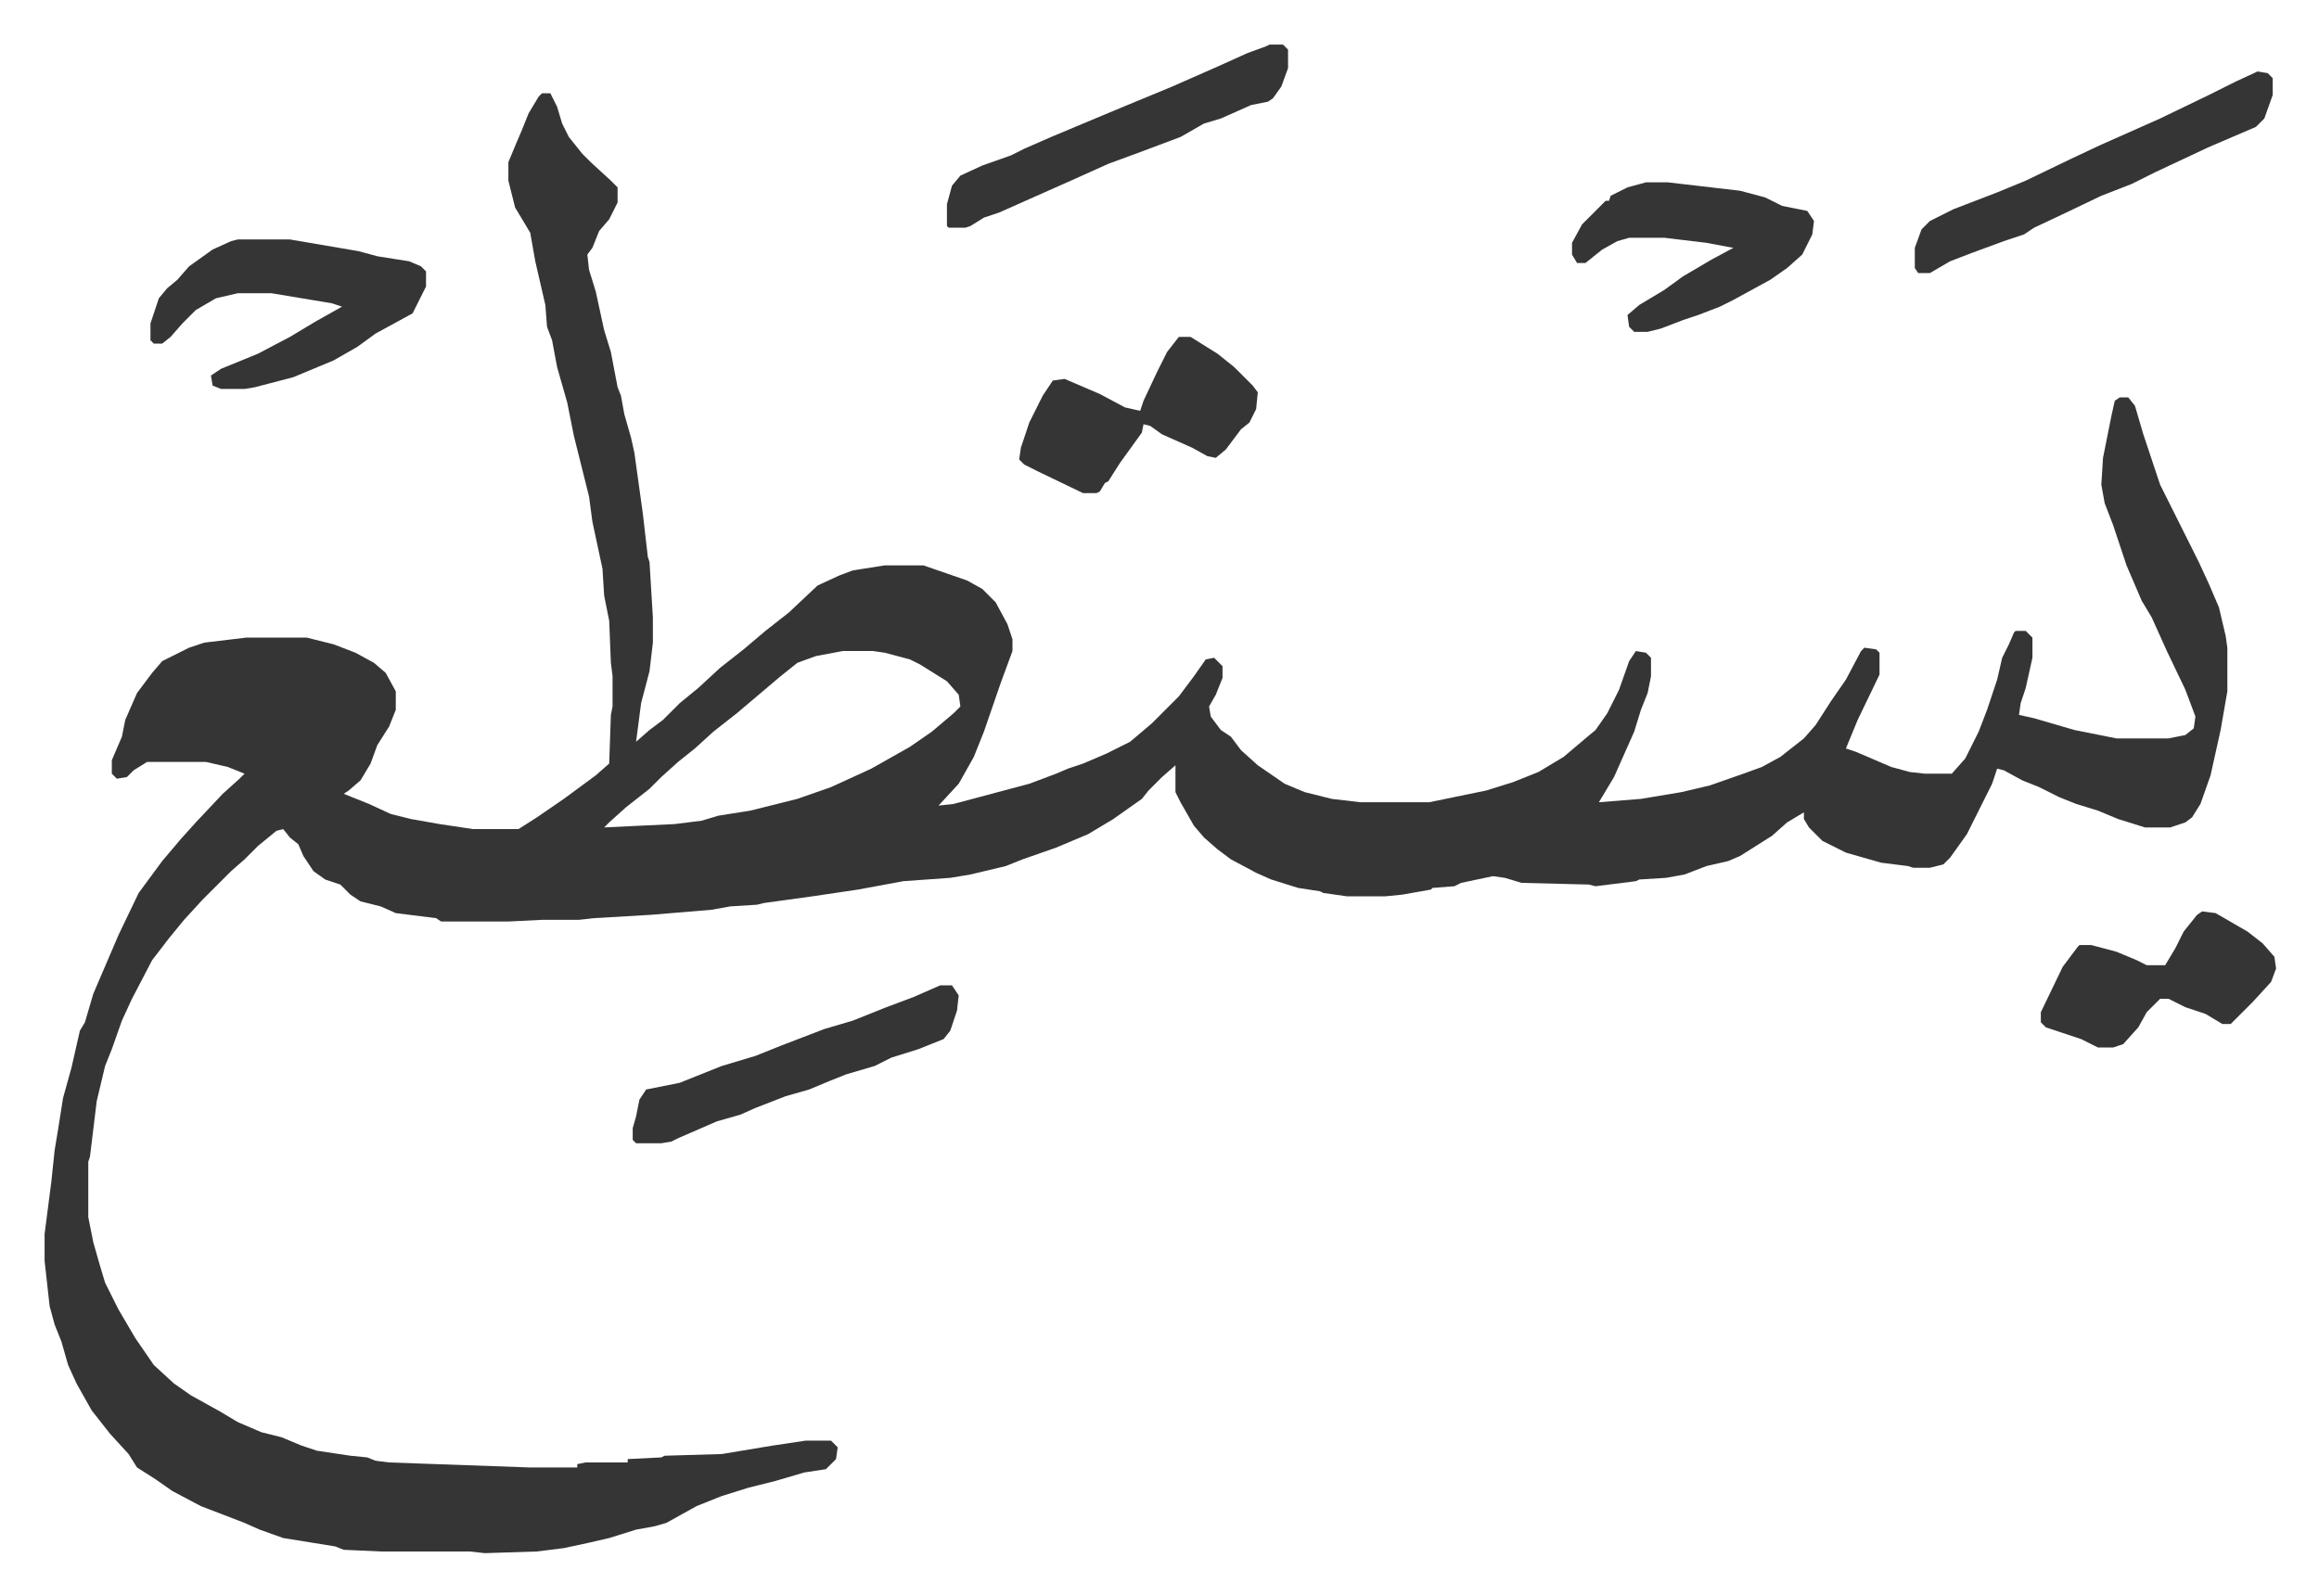
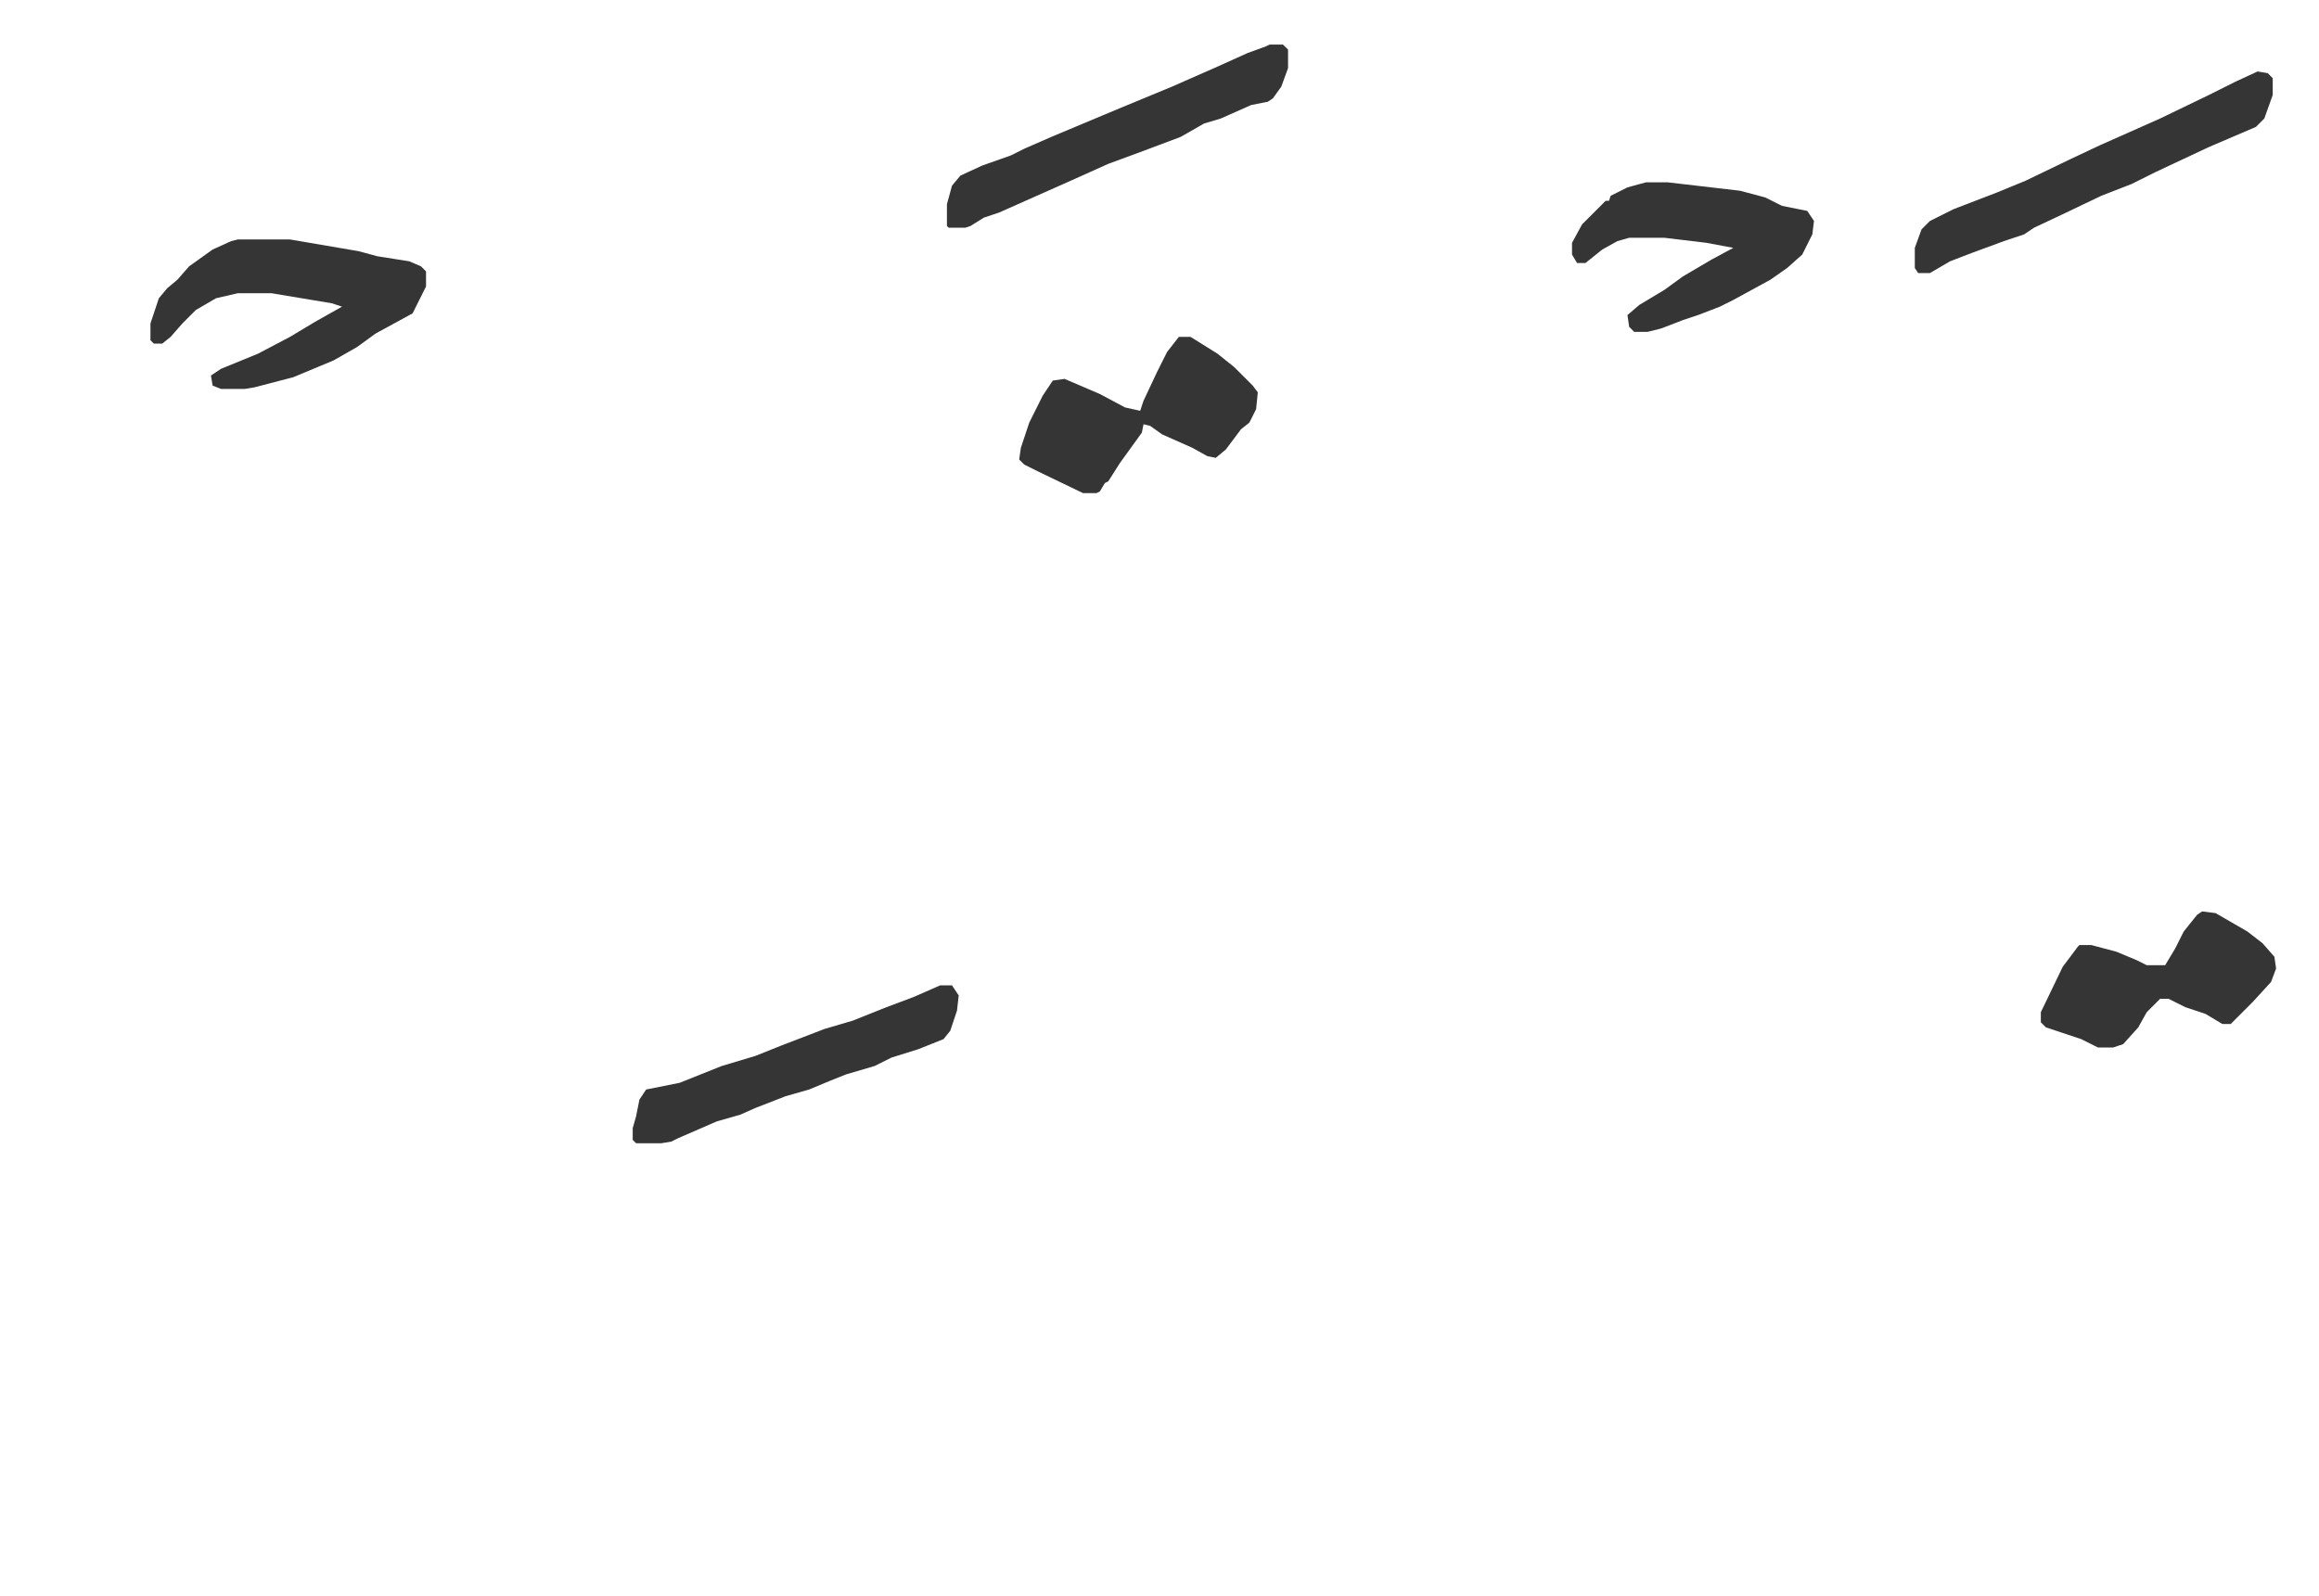
<svg xmlns="http://www.w3.org/2000/svg" role="img" viewBox="-26.54 445.46 1380.08 950.08">
-   <path fill="#353535" id="rule_normal" d="M296 501h5l4 8 3 10 4 8 8 10 5 5 12 11 4 4v9l-5 10-6 7-4 10-3 4 1 9 4 13 5 23 4 13 4 21 2 5 2 11 4 14 2 9 5 36 3 26 1 3 2 33v15l-2 17-5 19-3 23 8-7 8-6 10-10 11-9 13-12 14-11 13-11 14-11 17-16 13-6 8-3 19-3h23l26 9 9 5 8 8 7 13 3 9v7l-7 19-10 29-6 15-9 16-12 13 9-1 15-4 30-8 16-6 7-3 9-3 14-6 14-7 13-11 16-16 9-12 7-10 5-1 5 5v7l-4 10-4 7 1 6 6 8 6 4 6 8 10 9 16 11 12 5 16 4 17 2h41l34-7 16-5 15-6 15-9 13-11 6-5 7-10 7-14 6-17 4-6 6 1 3 3v11l-2 10-4 10-4 13-12 27-9 15 25-2 24-4 17-4 20-7 11-4 11-6 14-11 7-8 9-14 9-13 9-17 2-2 7 1 2 2v13l-13 27-7 17 6 2 21 9 11 3 9 1h16l8-9 8-16 5-13 6-18 3-13 4-8 3-7 1-1h6l4 4v12l-4 18-3 9-1 7 9 2 24 7 25 5h31l10-2 5-4 1-7-6-16-11-23-9-20-6-10-9-21-8-24-5-13-2-11 1-16 5-25 2-9 3-2h5l4 5 5 17 10 30 16 32 7 14 6 13 6 14 4 17 1 7v26l-4 23-6 27-6 17-5 8-4 3-9 3h-15l-16-5-12-5-13-4-10-4-12-6-10-4-11-6-4-1-3 9-8 16-7 14-10 14-4 4-8 2h-10l-3-1-16-2-21-6-14-7-8-8-3-5v-4l-10 6-9 8-19 12-7 3-13 3-13 5-11 2-16 1-2 1-16 2-8 1-4-1-40-1-10-3-7-1-19 4-4 2-13 1-1 1-17 3-10 1h-23l-14-2-2-1-13-2-16-5-9-4-15-8-8-6-8-7-6-7-8-14-3-6v-16l-8 7-8 8-4 5-17 12-15 9-19 8-20 7-10 4-21 5-12 2-28 2-27 5-27 4-29 4-4 1-16 1-11 2-36 3-34 2-9 1h-22l-20 1h-40l-3-2-24-3-9-4-12-3-6-4-6-6-9-3-7-5-6-9-3-7-5-4-4-5-4 1-11 9-8 8-8 7-12 12-5 5-11 12-9 11-10 13-12 23-6 13-6 17-4 10-5 21-4 33-1 3v33l3 15 4 14 3 10 8 16 10 17 11 16 12 11 10 7 18 10 10 6 14 6 12 3 12 5 9 3 20 3 10 1 5 2 8 1 84 3h28v-2l5-1h25v-2l20-1 2-1 34-1 30-5 20-3h15l4 4-1 7-6 6-13 2-17 5-16 4-16 5-15 6-18 10-7 2-11 2-16 5-13 3-14 3-16 2-31 1-9-1h-53l-22-1-5-2-31-5-14-5-9-4-26-10-17-9-10-7-11-7-5-8-11-12-11-14-9-16-5-11-4-14-4-10-3-11-3-27v-16l4-31 2-19 2-12 3-19 5-18 5-22 3-5 5-17 15-35 12-25 14-19 11-13 9-10 16-17 10-9 3-3-10-4-13-3H61l-8 5-4 4-6 1-3-3v-8l6-14 2-10 7-16 9-12 6-7 16-8 9-3 25-3h36l16 4 13 5 11 6 7 6 6 11v11l-4 10-7 11-4 11-6 10-7 6-3 2 15 6 13 6 12 3 17 3 20 3h27l11-7 16-11 19-14 8-7 1-29 1-5v-18l-1-8-1-25-3-15-1-16-6-28-2-15-9-36-4-20-6-21-3-16-3-8-1-13-6-26-3-17-9-15-4-16v-11l5-12 3-7 4-10 6-10zm179 332l-16 3-11 4-10 8-13 11-13 11-14 11-11 10-10 8-10 9-7 7-14 11-10 9-3 3 42-2 16-2 10-3 19-3 28-7 20-7 24-11 23-13 13-9 13-11 4-4-1-7-7-8-16-10-6-3-15-4-7-1z" />
  <path fill="#353535" id="rule_normal" d="M115 588h31l41 7 11 3 19 3 7 3 3 3v9l-8 16-22 12-11 8-14 8-24 10-23 6-6 1h-14l-5-2-1-6 6-4 22-9 19-10 15-9 16-9-6-2-36-6h-20l-13 3-12 7-8 8-7 8-5 4h-5l-2-2v-10l5-15 5-6 6-5 7-8 14-10 11-5zm560 58h7l16 10 10 8 11 11 3 4-1 10-4 8-5 4-9 12-6 5-5-1-9-5-18-8-7-5-4-1-1 5-13 18-7 11-2 1-3 5-2 1h-8l-27-13-8-4-3-3 1-7 5-15 8-16 6-9 7-1 21 9 15 8 9 2 2-6 8-17 6-12zm278-92h13l43 5 15 4 10 5 15 3 4 6-1 8-6 12-9 8-10 7-22 12-8 4-13 5-9 3-13 5-8 2h-8l-3-3-1-7 7-6 15-9 11-8 17-10 13-7-16-3-25-3h-21l-7 2-9 5-10 8h-5l-3-5v-7l6-11 14-14h2l1-3 10-5zm364-66l6 1 3 3v10l-5 14-5 5-28 12-32 15-14 7-18 7-23 11-17 8-6 4-12 4-19 7-13 5-12 7h-7l-2-3v-12l4-11 5-5 14-7 26-10 17-7 27-13 17-8 36-16 29-14 16-8zm-588-16h8l3 3v11l-4 11-5 7-3 2-10 2-18 8-10 3-14 8-24 9-19 7-20 9-27 12-18 8-9 3-8 5-3 1h-10l-1-1v-13l3-11 5-6 13-6 17-6 8-4 16-7 31-13 12-5 29-12 25-11 20-9 11-4zm555 516l8 1 19 11 9 7 7 8 1 7-3 8-11 12-13 13h-5l-10-6-12-4-10-5h-5l-8 8-5 9-9 10-6 2h-9l-10-5-21-7-3-3v-6l13-27 9-12 1-1h7l15 4 12 5 6 3h11l6-10 5-10 8-10zm-751 44h7l4 6-1 9-4 12-4 5-15 6-16 5-10 5-17 5-10 4-12 5-14 4-18 7-9 4-14 4-23 10-4 2-6 1h-15l-2-2v-7l2-7 2-10 4-6 20-4 25-10 20-6 15-6 26-10 17-5 20-8 16-6z" />
</svg>